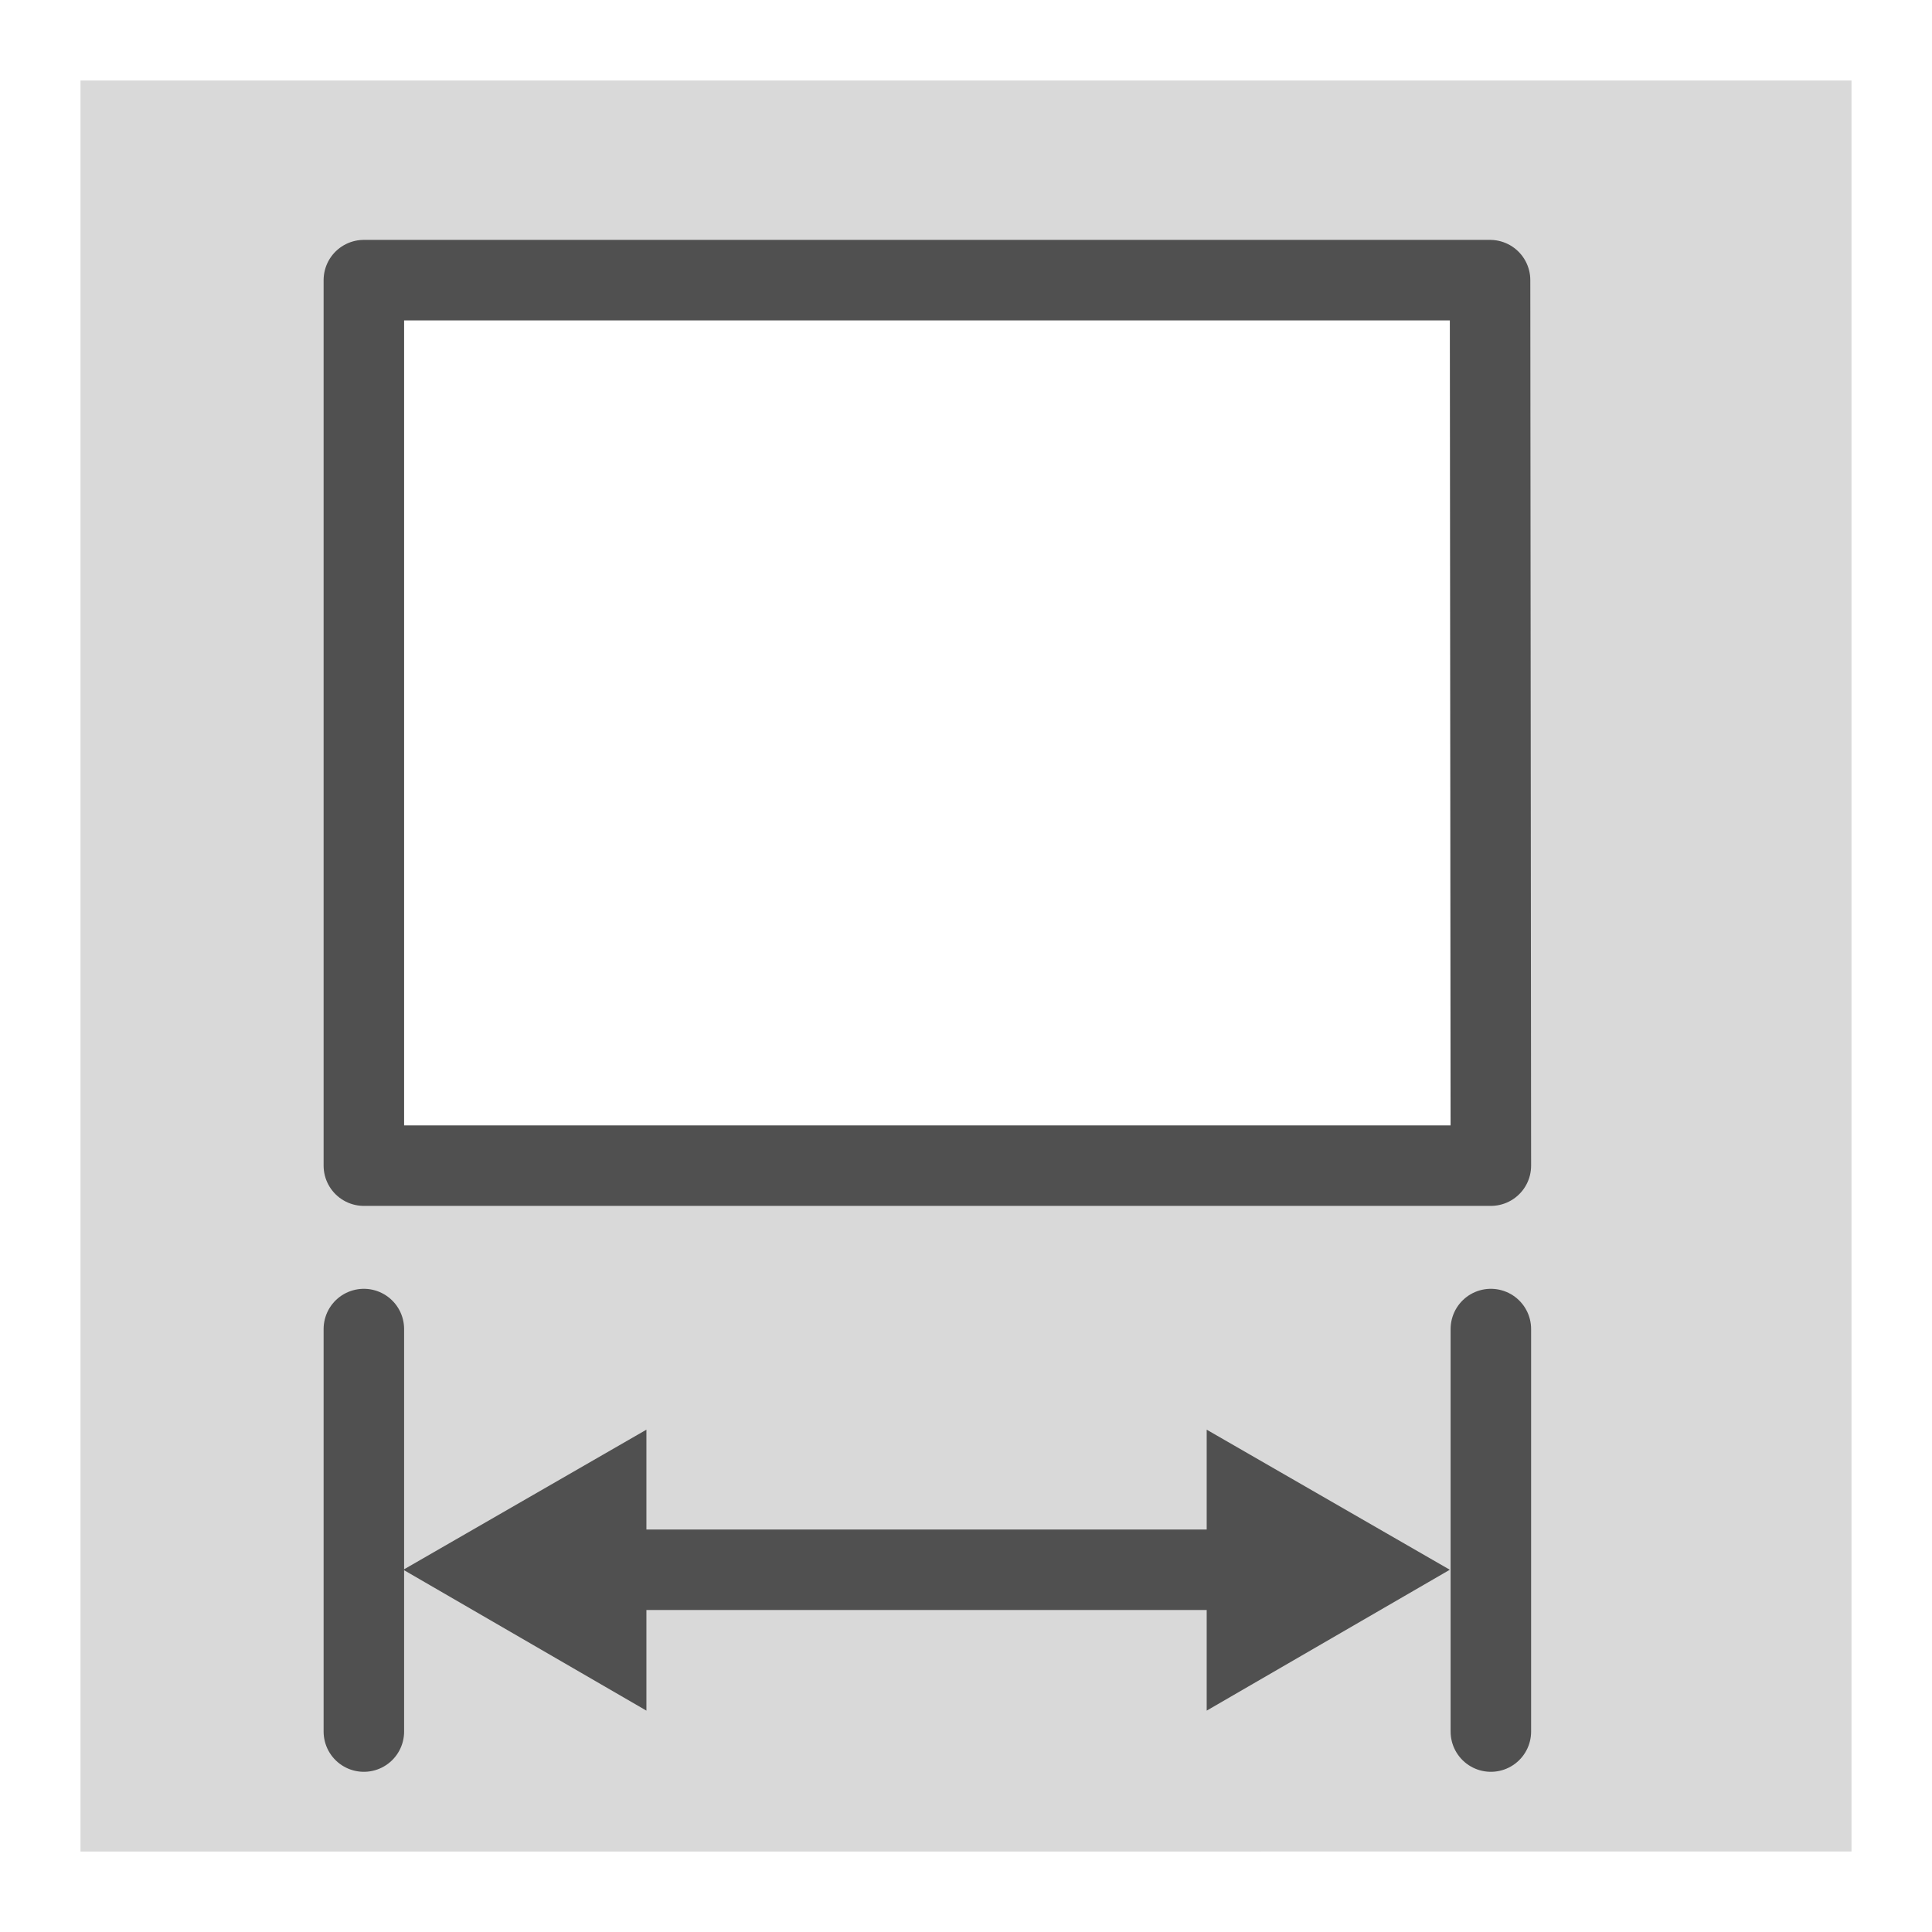
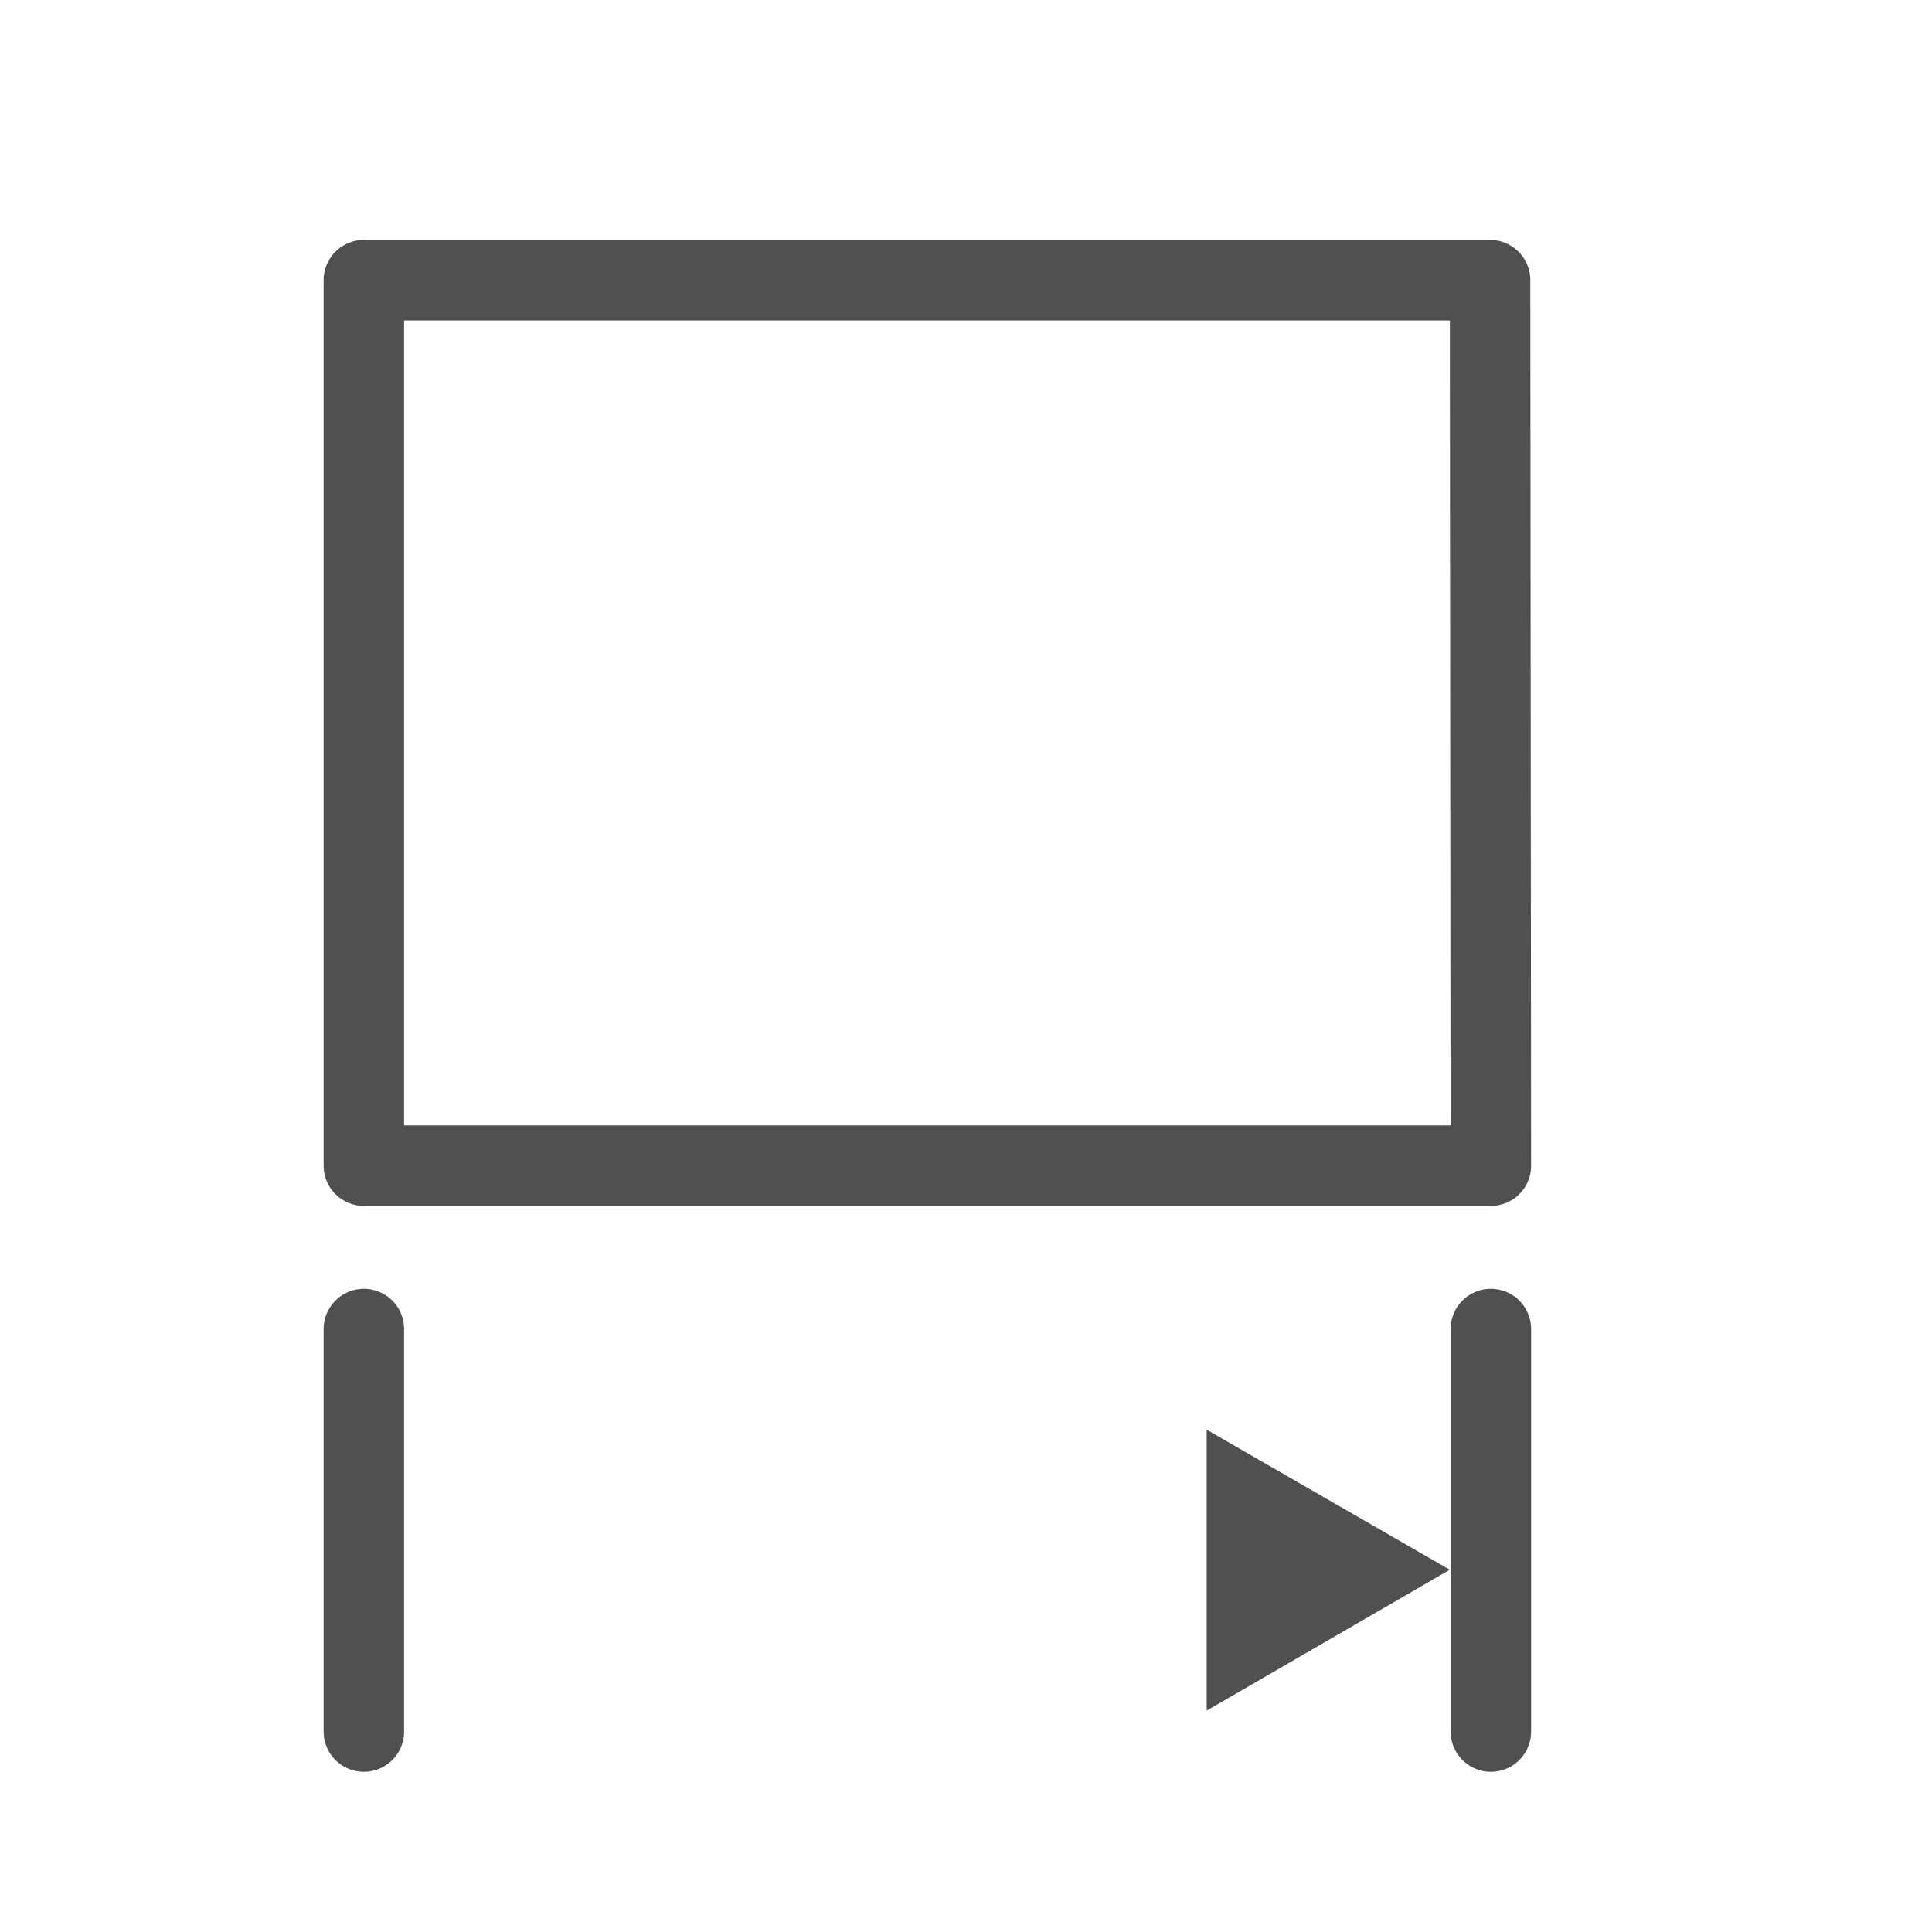
<svg xmlns="http://www.w3.org/2000/svg" id="icon" viewBox="0 0 24 24">
  <defs>
    <style>.cls-1,.cls-4{fill:#d9d9d9;}.cls-2,.cls-5{fill:none;}.cls-2,.cls-4,.cls-5{stroke:#505050;}.cls-2,.cls-4{stroke-linejoin:round;}.cls-3{fill:#505050;}.cls-4,.cls-5{stroke-linecap:round;}.cls-5{stroke-miterlimit:10;}</style>
  </defs>
-   <path class="cls-1" d="M1,1v22H23V1Zm3.5,13.49v-11h14v11Z" />
  <polygon class="cls-2" points="4.52 3.48 18.51 3.48 18.52 14.48 4.52 14.48 4.52 3.48" />
-   <polygon class="cls-3" points="8.03 21.25 5.01 19.5 8.03 17.76 8.03 21.25" />
  <line class="cls-4" x1="4.52" y1="21.51" x2="4.52" y2="16.51" />
-   <line class="cls-5" x1="7.51" y1="19.5" x2="15.5" y2="19.5" />
  <polygon class="cls-3" points="14.99 17.76 18.01 19.5 14.99 21.25 14.99 17.76" />
  <line class="cls-4" x1="18.52" y1="21.51" x2="18.52" y2="16.51" />
</svg>